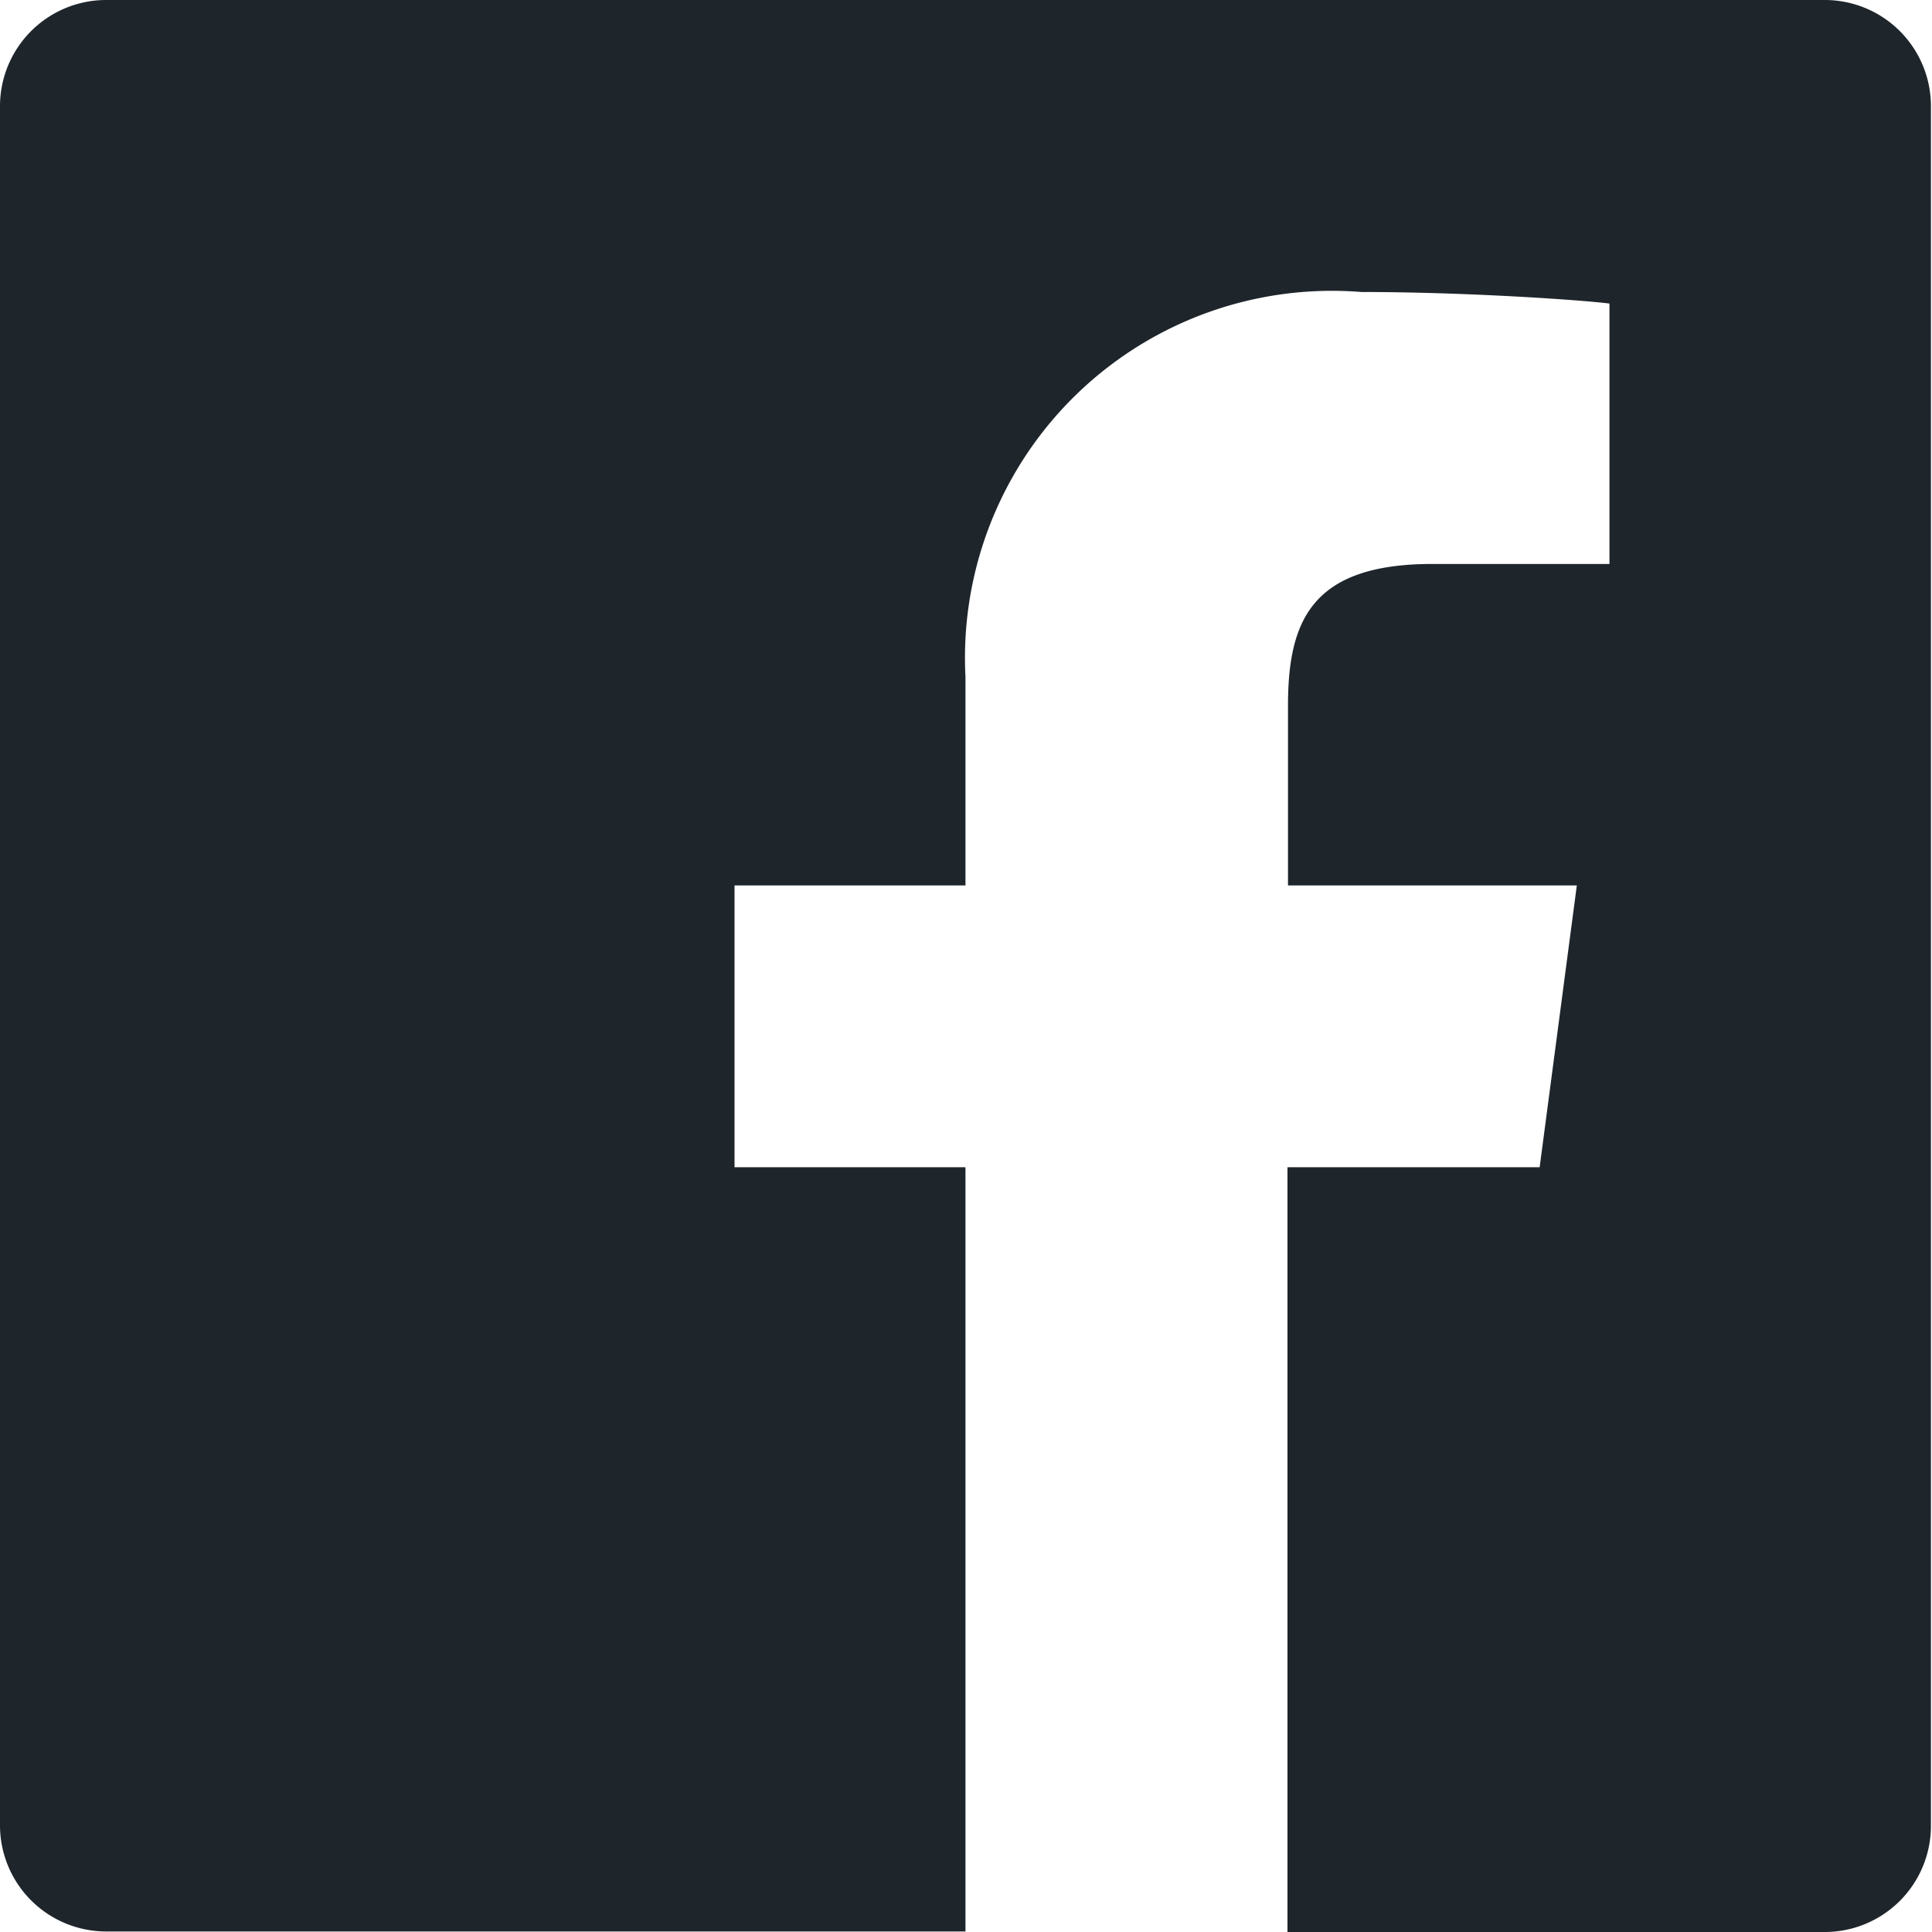
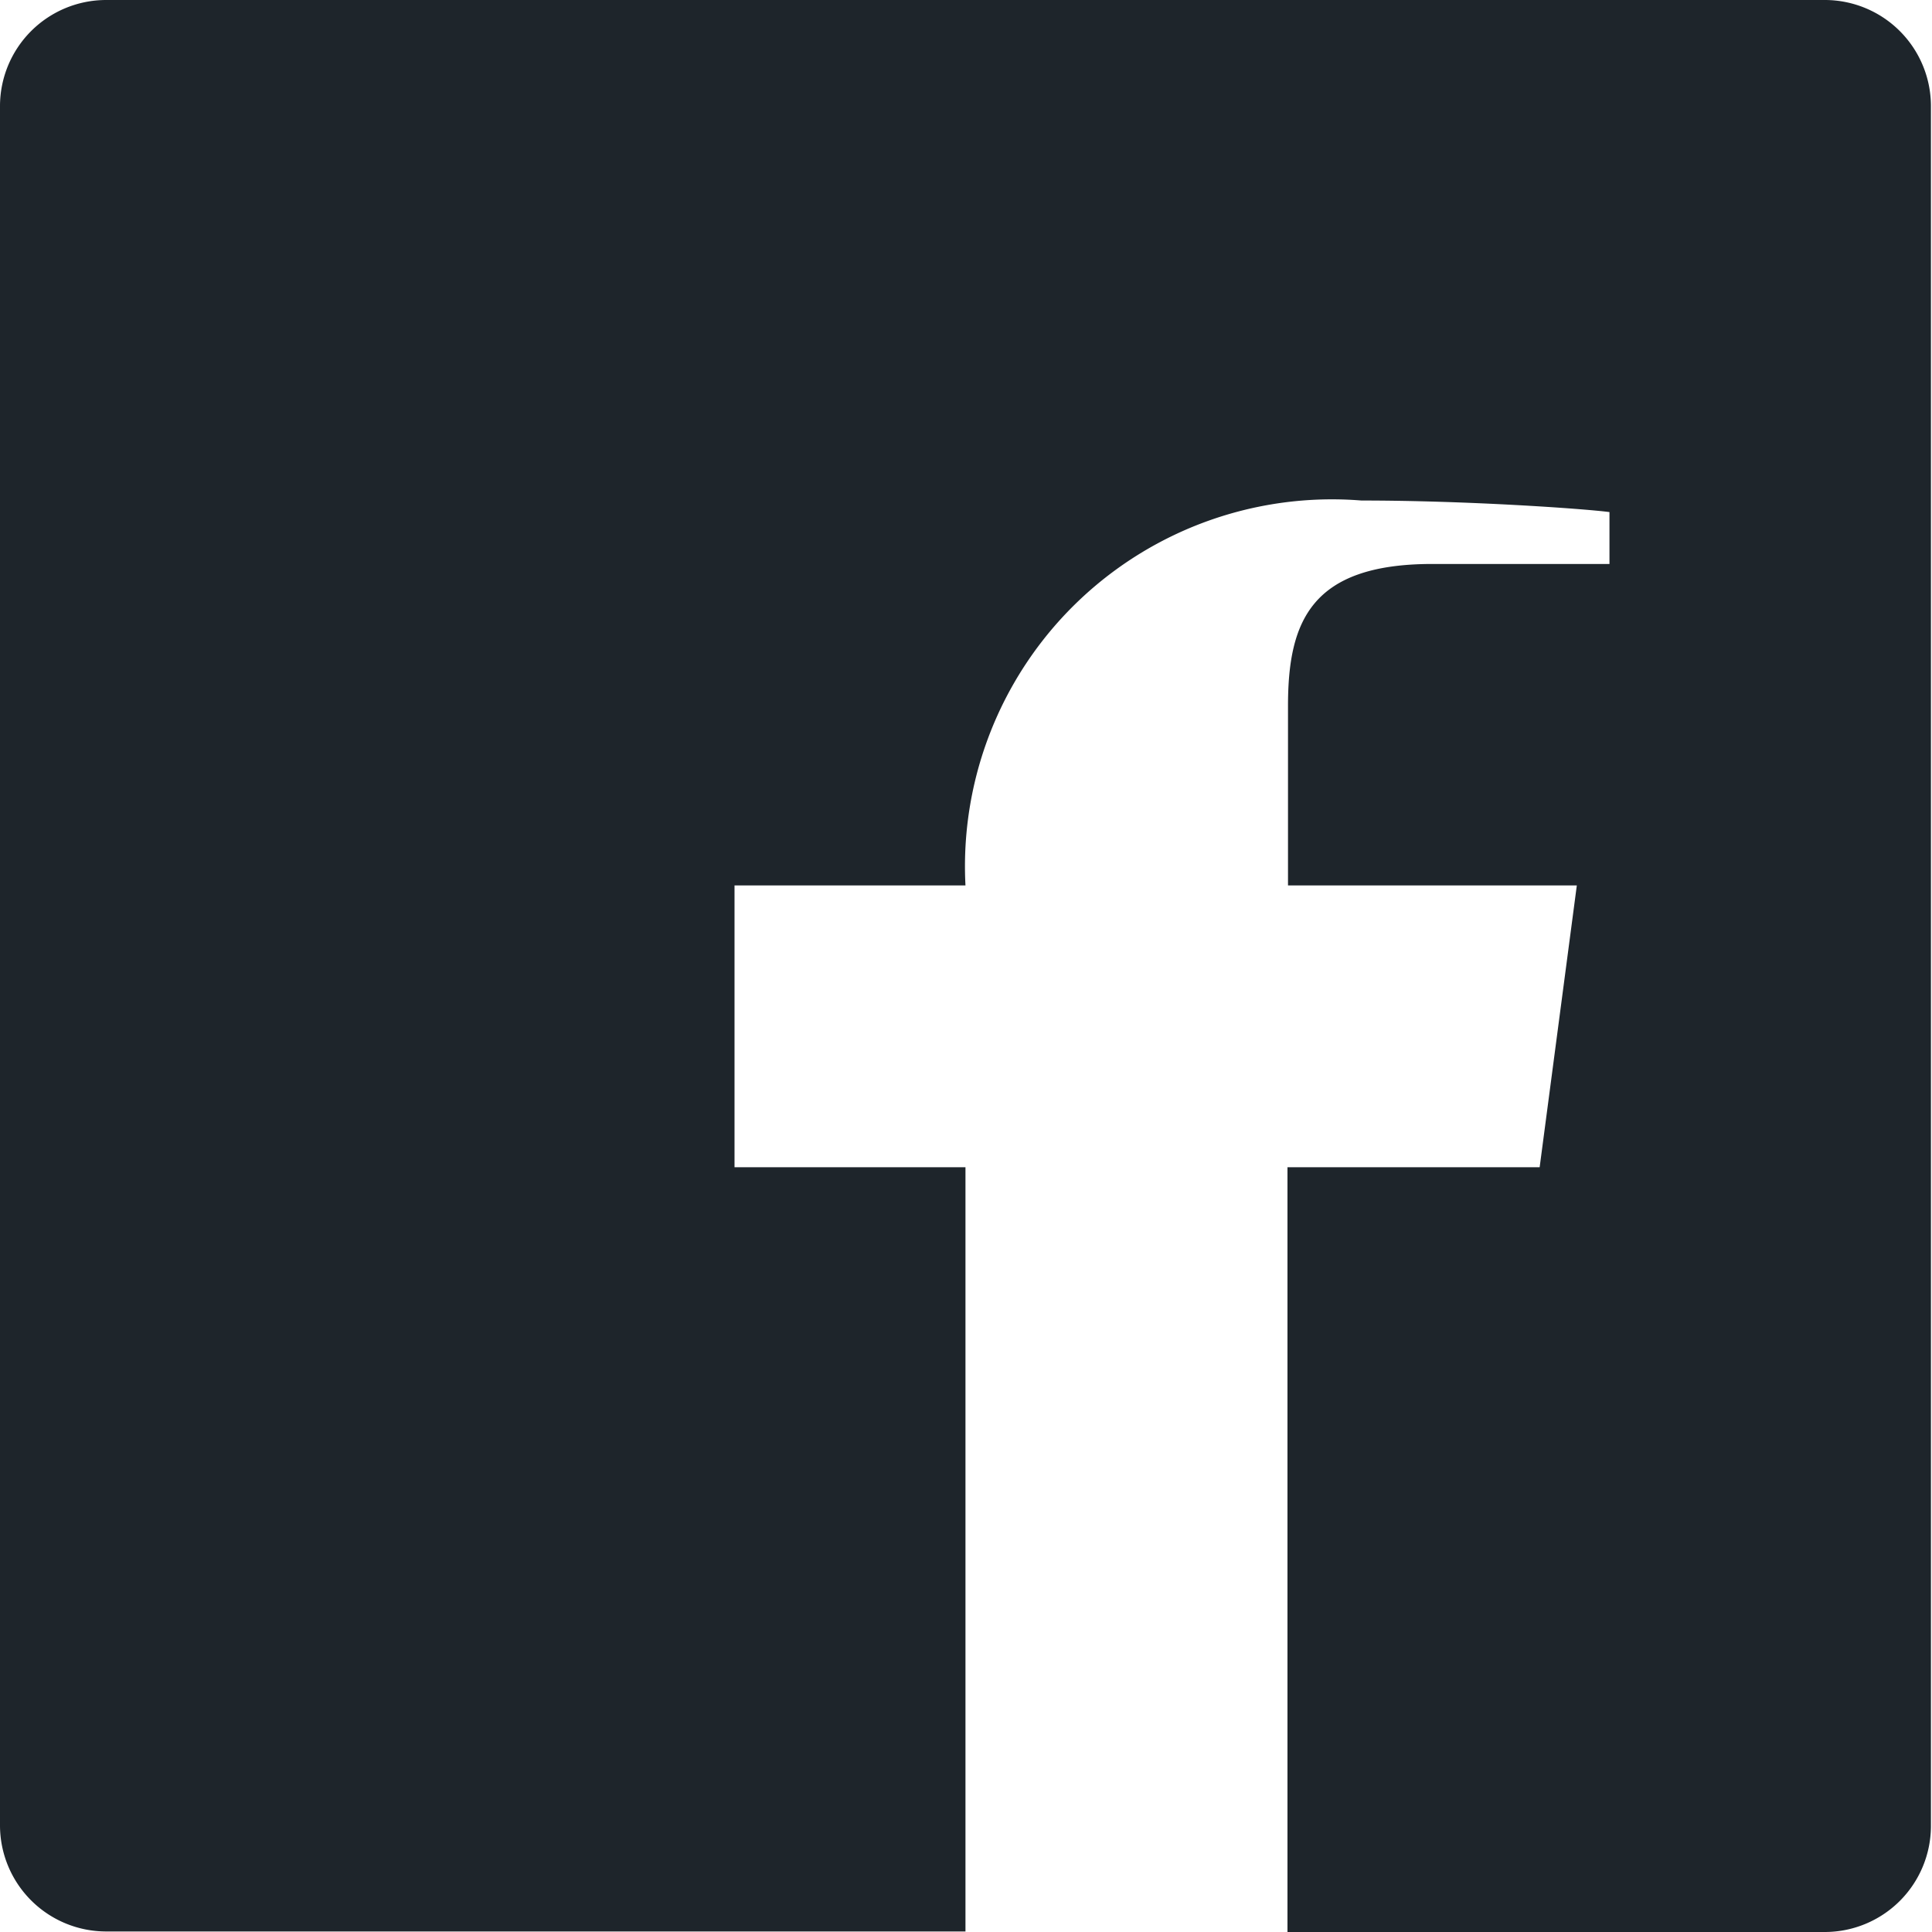
<svg xmlns="http://www.w3.org/2000/svg" width="14.556" height="14.556" viewBox="0 0 14.556 14.556">
-   <path id="Icon_ionic-logo-facebook" data-name="Icon ionic-logo-facebook" d="M18.252,4.5H5.3a.8.8,0,0,0-.8.8V18.252a.8.8,0,0,0,.8.8h6.474V13.294h-1.74V11.171h1.74V9.6a2.765,2.765,0,0,1,2.983-2.9c.8,0,1.668.061,1.869.087V8.749H15.292c-.914,0-1.088.432-1.088,1.069v1.353h2.176L16.1,13.294H14.2v5.762h4.048a.8.8,0,0,0,.8-.8V5.3A.8.8,0,0,0,18.252,4.5Z" transform="translate(-4.5 -4.5)" fill="#1e252b" />
+   <path id="Icon_ionic-logo-facebook" data-name="Icon ionic-logo-facebook" d="M18.252,4.5H5.3a.8.8,0,0,0-.8.8V18.252a.8.8,0,0,0,.8.8h6.474V13.294h-1.74V11.171h1.74a2.765,2.765,0,0,1,2.983-2.9c.8,0,1.668.061,1.869.087V8.749H15.292c-.914,0-1.088.432-1.088,1.069v1.353h2.176L16.1,13.294H14.2v5.762h4.048a.8.8,0,0,0,.8-.8V5.3A.8.8,0,0,0,18.252,4.5Z" transform="translate(-4.5 -4.5)" fill="#1e252b" />
</svg>